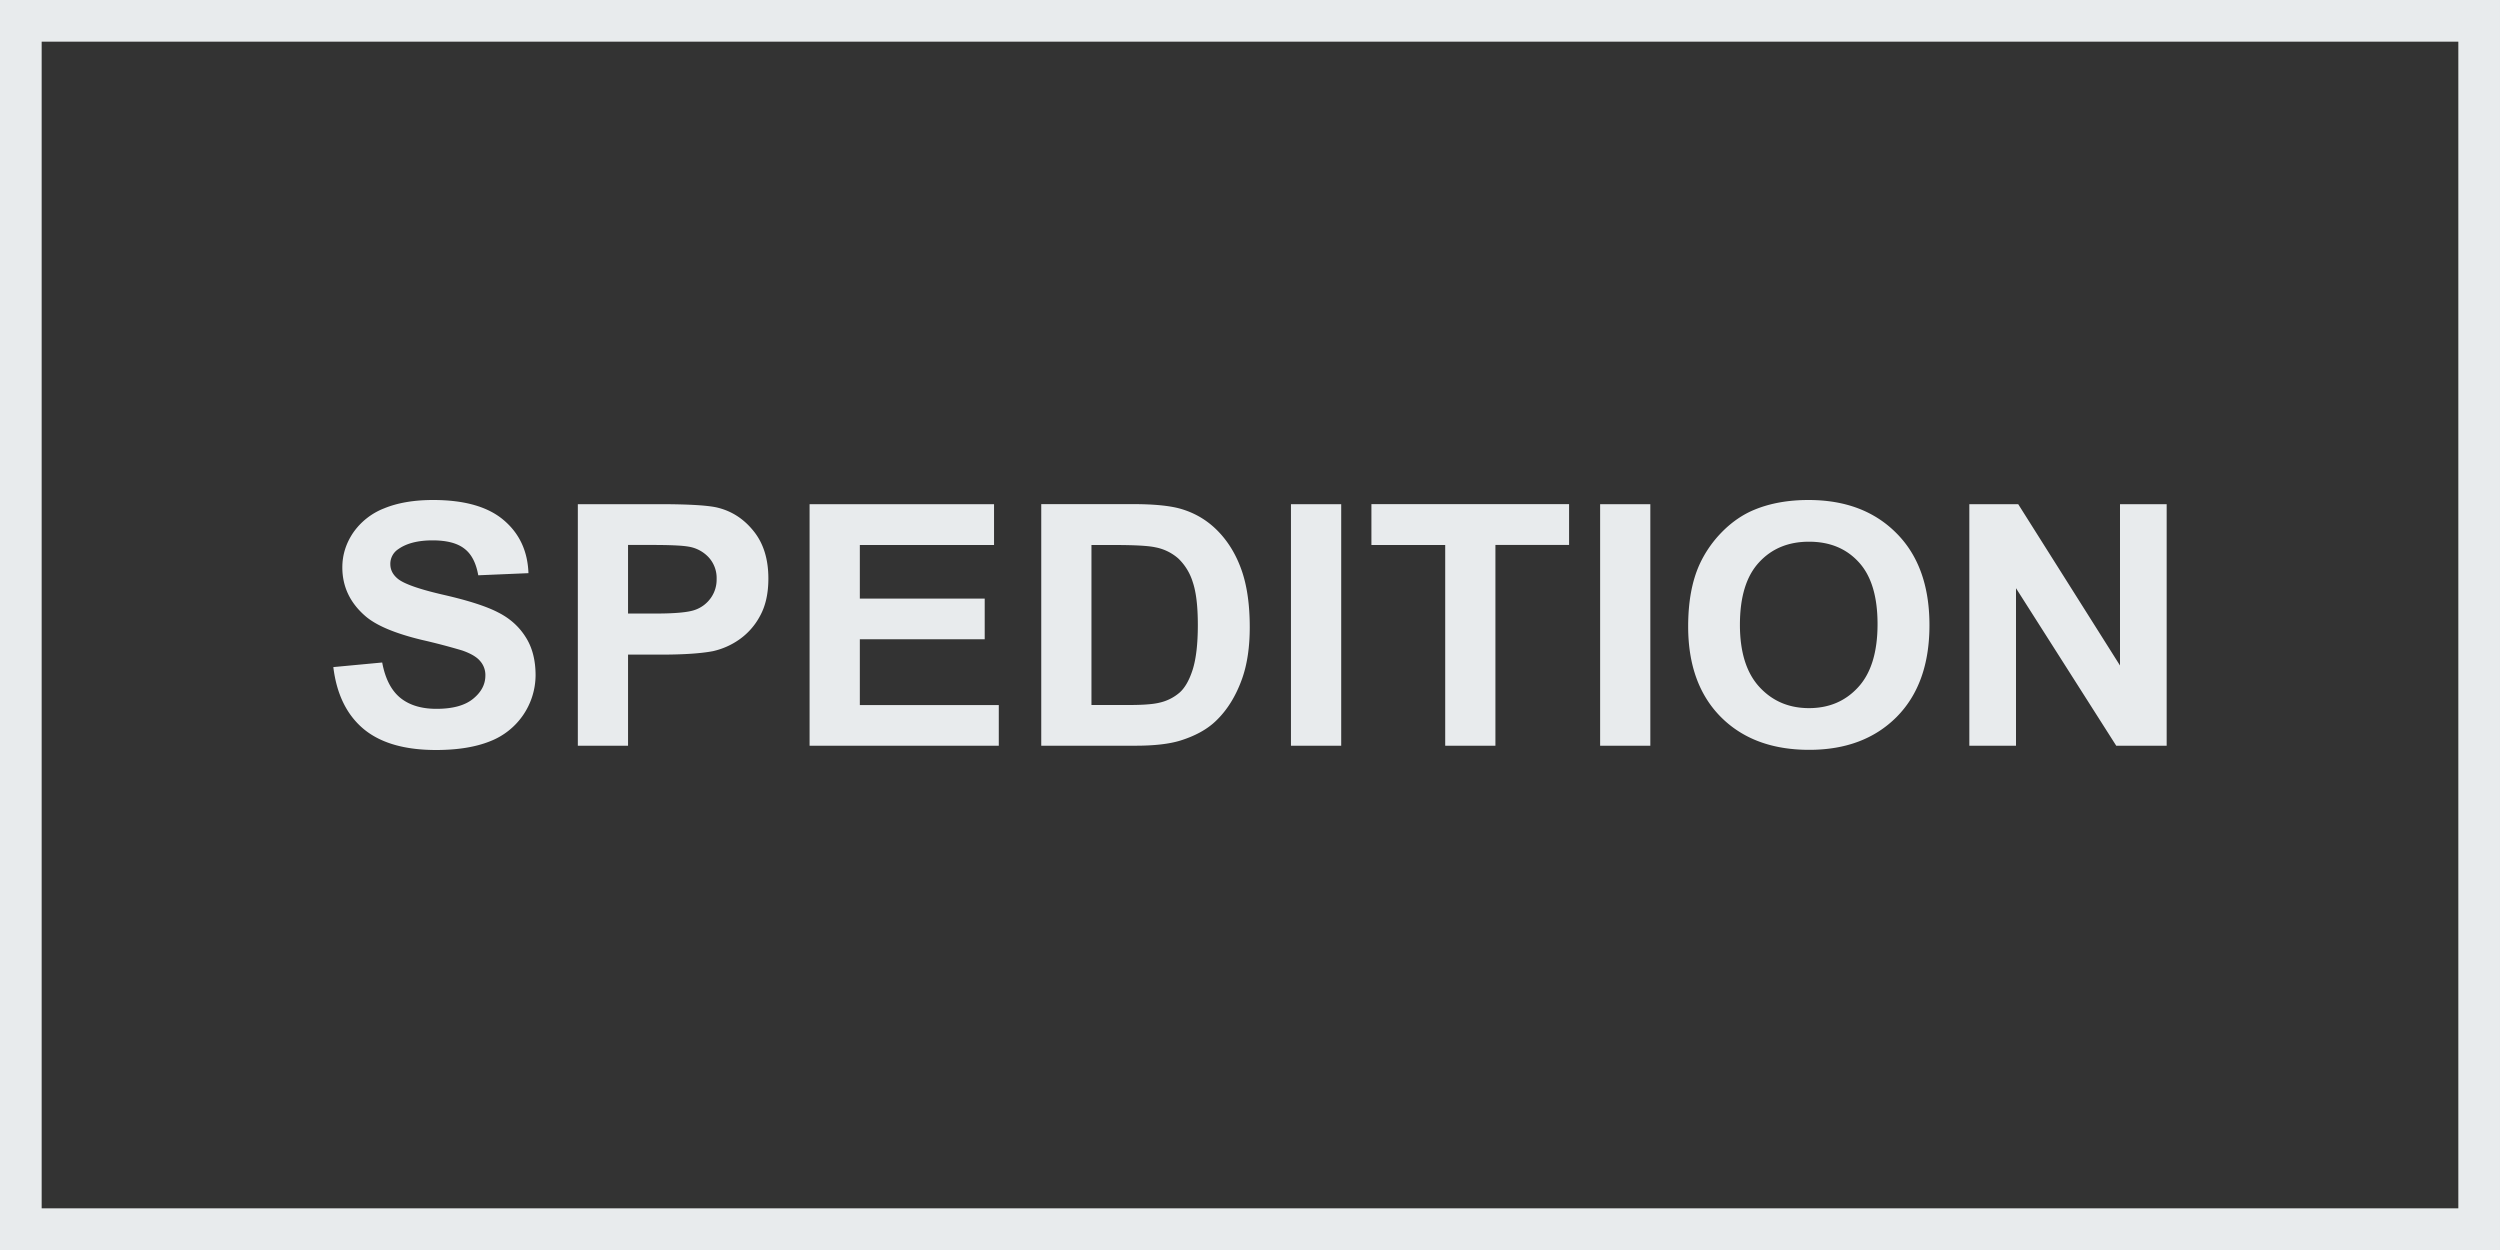
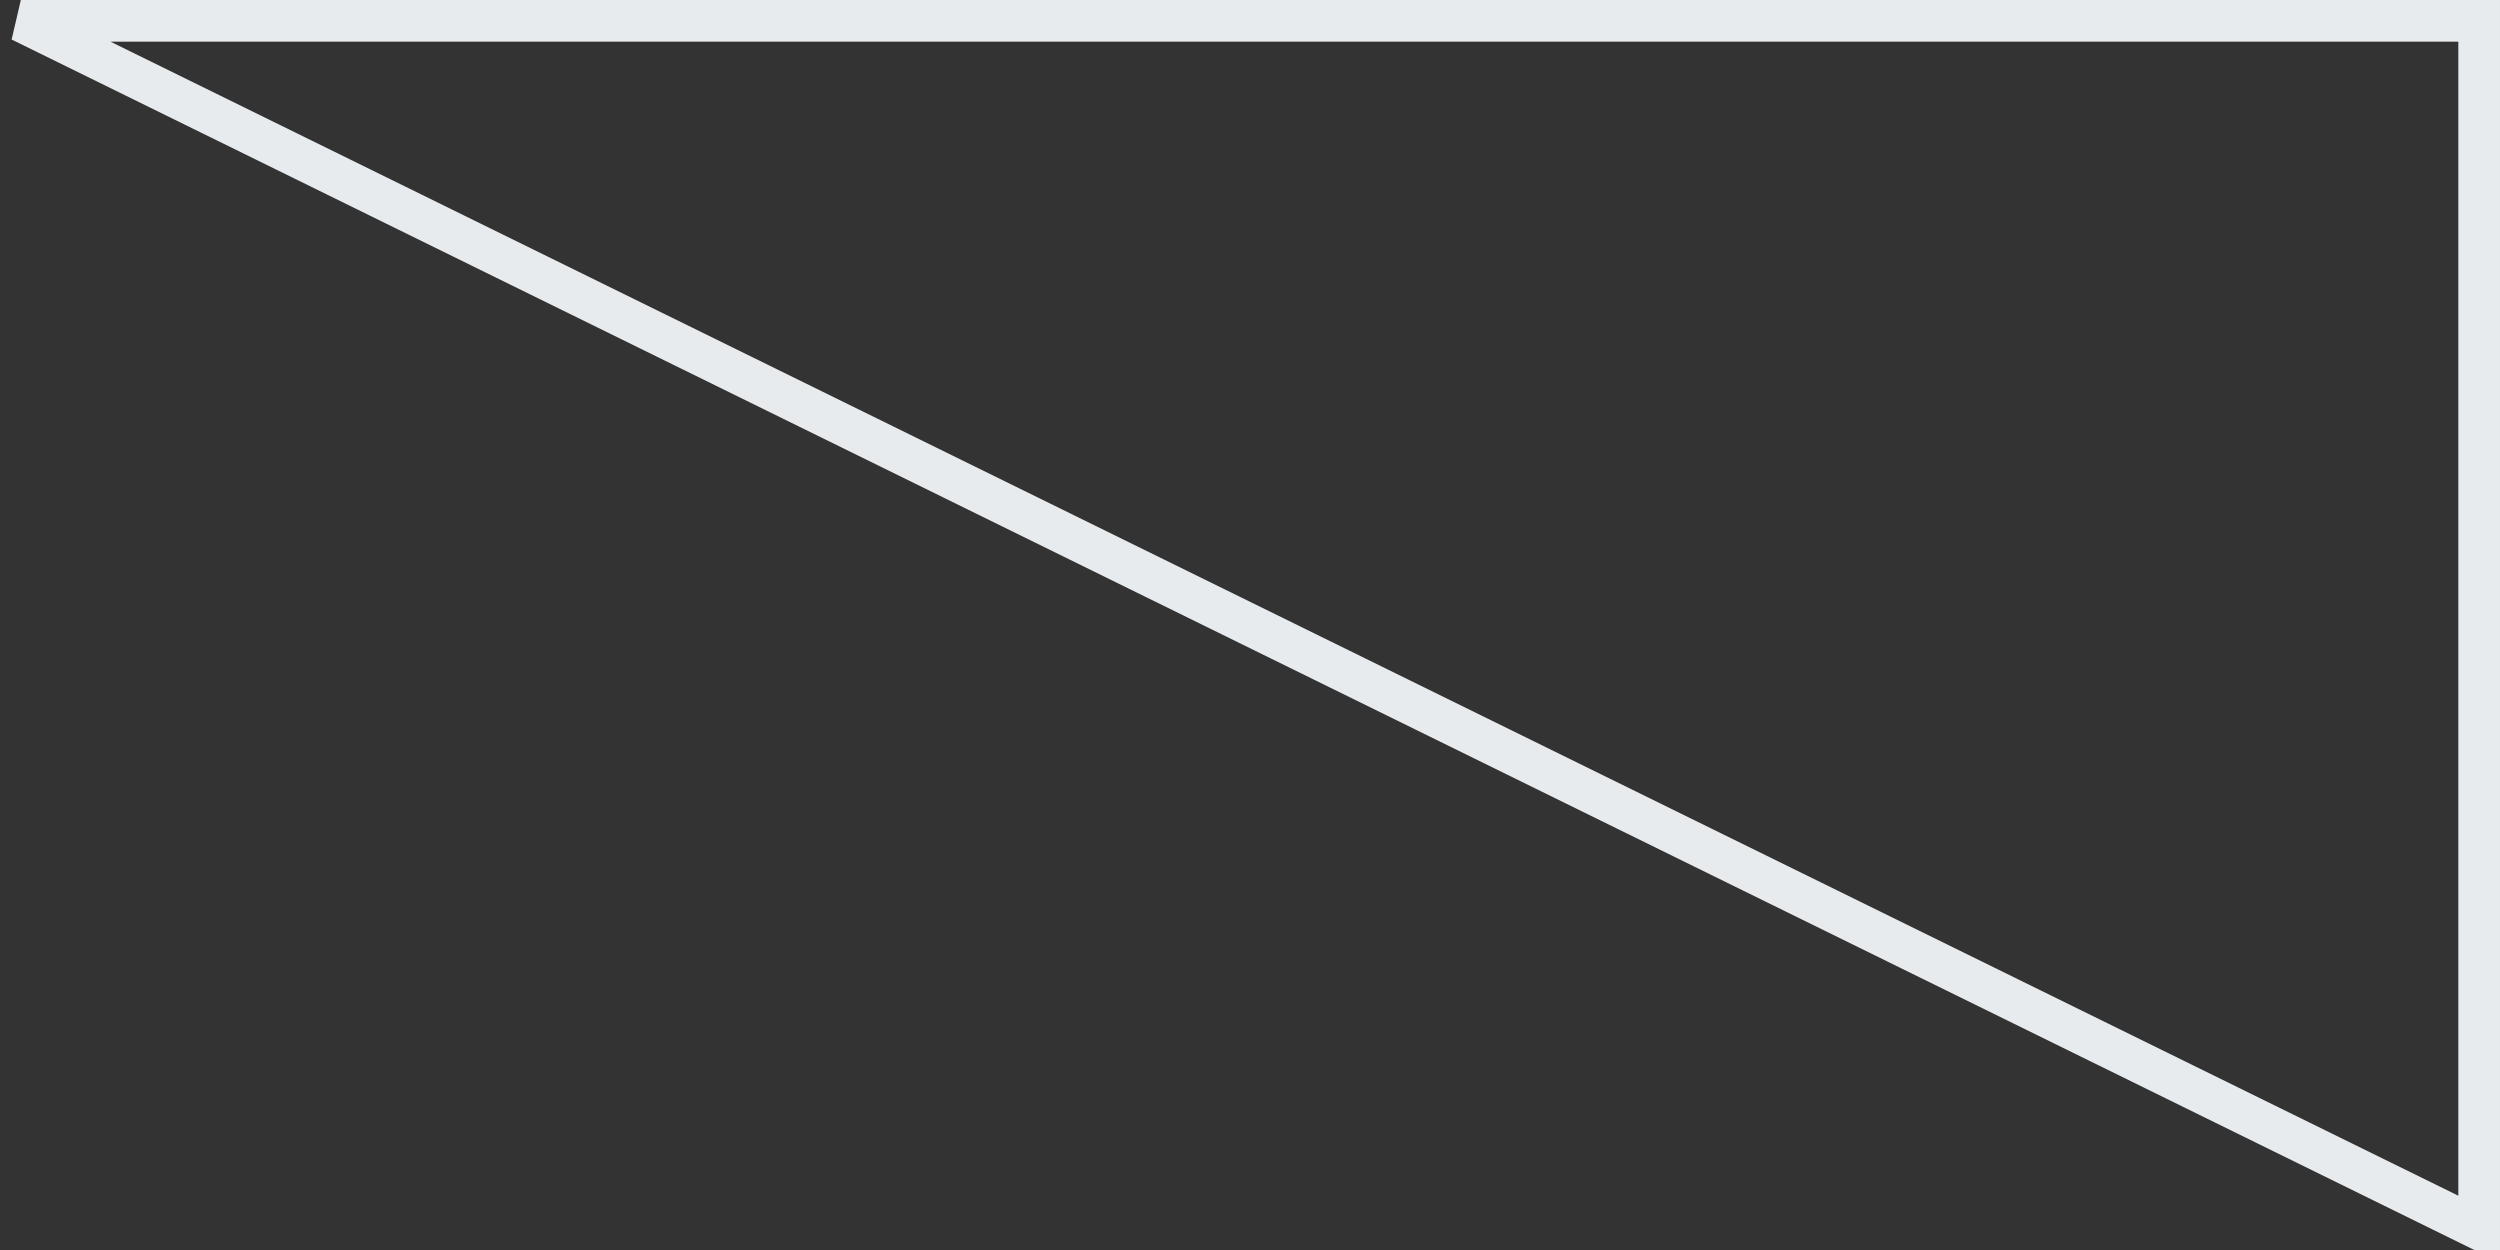
<svg xmlns="http://www.w3.org/2000/svg" width="60" height="30" viewBox="0 0 60 30" fill="none">
  <rect x="0" y="0" width="60" height="30" fill="#333333" stroke="none" />
-   <path d="m8 16.01 1.173-.11c.07.382.213.663.427.842.218.18.51.27.876.27.388 0 .68-.08.875-.238.199-.16.298-.348.298-.562a.506.506 0 0 0-.127-.348c-.081-.097-.225-.182-.431-.253a15.156 15.156 0 0 0-.965-.253c-.646-.156-1.1-.347-1.36-.574-.367-.319-.55-.708-.55-1.166 0-.296.085-.571.256-.827a1.62 1.62 0 0 1 .746-.59c.325-.134.718-.201 1.176-.201.75 0 1.313.16 1.69.479.38.319.58.745.599 1.277l-1.205.051c-.052-.297-.163-.511-.334-.64-.169-.132-.422-.198-.762-.198-.35 0-.624.07-.822.21a.42.42 0 0 0-.192.36c0 .137.06.254.18.352.151.123.52.253 1.107.387.587.135 1.02.274 1.3.42.281.142.501.338.659.589.16.248.24.555.24.921a1.709 1.709 0 0 1-1.091 1.582c-.348.14-.78.21-1.3.21-.754 0-1.334-.169-1.738-.506-.405-.34-.646-.835-.725-1.483zM13.868 17.897V12.1h1.934c.733 0 1.211.029 1.434.087.342.087.628.277.859.57.23.29.346.665.346 1.127 0 .356-.066.655-.2.898a1.615 1.615 0 0 1-.508.573 1.771 1.771 0 0 1-.623.273c-.288.055-.705.083-1.25.083h-.787v2.187h-1.205zm1.205-4.817v1.645h.66c.475 0 .793-.03.953-.09a.776.776 0 0 0 .375-.286.756.756 0 0 0 .138-.45.736.736 0 0 0-.191-.523.84.84 0 0 0-.485-.257c-.144-.026-.433-.04-.867-.04h-.583zM19.43 17.897V12.1h4.427v.98h-3.221v1.286h2.997v.977h-2.997v1.578h3.335v.977h-4.54zM24.99 12.099h2.202c.497 0 .876.037 1.136.11.35.1.65.279.9.535.25.255.44.57.57.94.13.37.196.826.196 1.37 0 .477-.061.888-.183 1.233-.15.422-.363.764-.64 1.025-.209.198-.491.352-.847.463-.266.081-.621.122-1.067.122H24.99V12.1zm1.205.98v3.841h.9c.336 0 .58-.018.728-.055a1.11 1.11 0 0 0 .485-.241c.13-.114.236-.3.318-.558.081-.261.122-.616.122-1.064 0-.448-.04-.792-.122-1.032a1.32 1.32 0 0 0-.342-.562 1.16 1.16 0 0 0-.558-.273c-.169-.037-.498-.055-.99-.055h-.541zM30.983 17.897V12.1h1.206v5.798h-1.206zM34.685 17.897V13.08h-1.771v-.981h4.744v.98H35.89v4.818h-1.205zM38.403 17.897V12.1h1.205v5.798h-1.205zM40.516 15.034c0-.591.091-1.087.273-1.488.136-.295.32-.56.554-.794.236-.235.494-.41.774-.523.372-.152.8-.229 1.287-.229.88 0 1.582.265 2.109.795.53.53.794 1.267.794 2.21 0 .937-.262 1.67-.786 2.2-.524.527-1.224.791-2.101.791-.888 0-1.594-.262-2.118-.787-.524-.527-.786-1.252-.786-2.175zm1.242-.04c0 .657.156 1.155.469 1.495.312.338.708.506 1.189.506.48 0 .874-.167 1.18-.502.31-.337.465-.842.465-1.515 0-.664-.15-1.16-.452-1.487-.299-.327-.696-.49-1.193-.49-.497 0-.897.166-1.201.498-.305.33-.457.828-.457 1.495zM47.264 17.897V12.1h1.173l2.443 3.872v-3.872H52v5.798h-1.21l-2.406-3.781v3.781h-1.12z" fill="#E8EBED" />
-   <path stroke="#E8EBED" d="M.5.5h59v29H.5z" />
+   <path stroke="#E8EBED" d="M.5.5h59v29z" />
</svg>